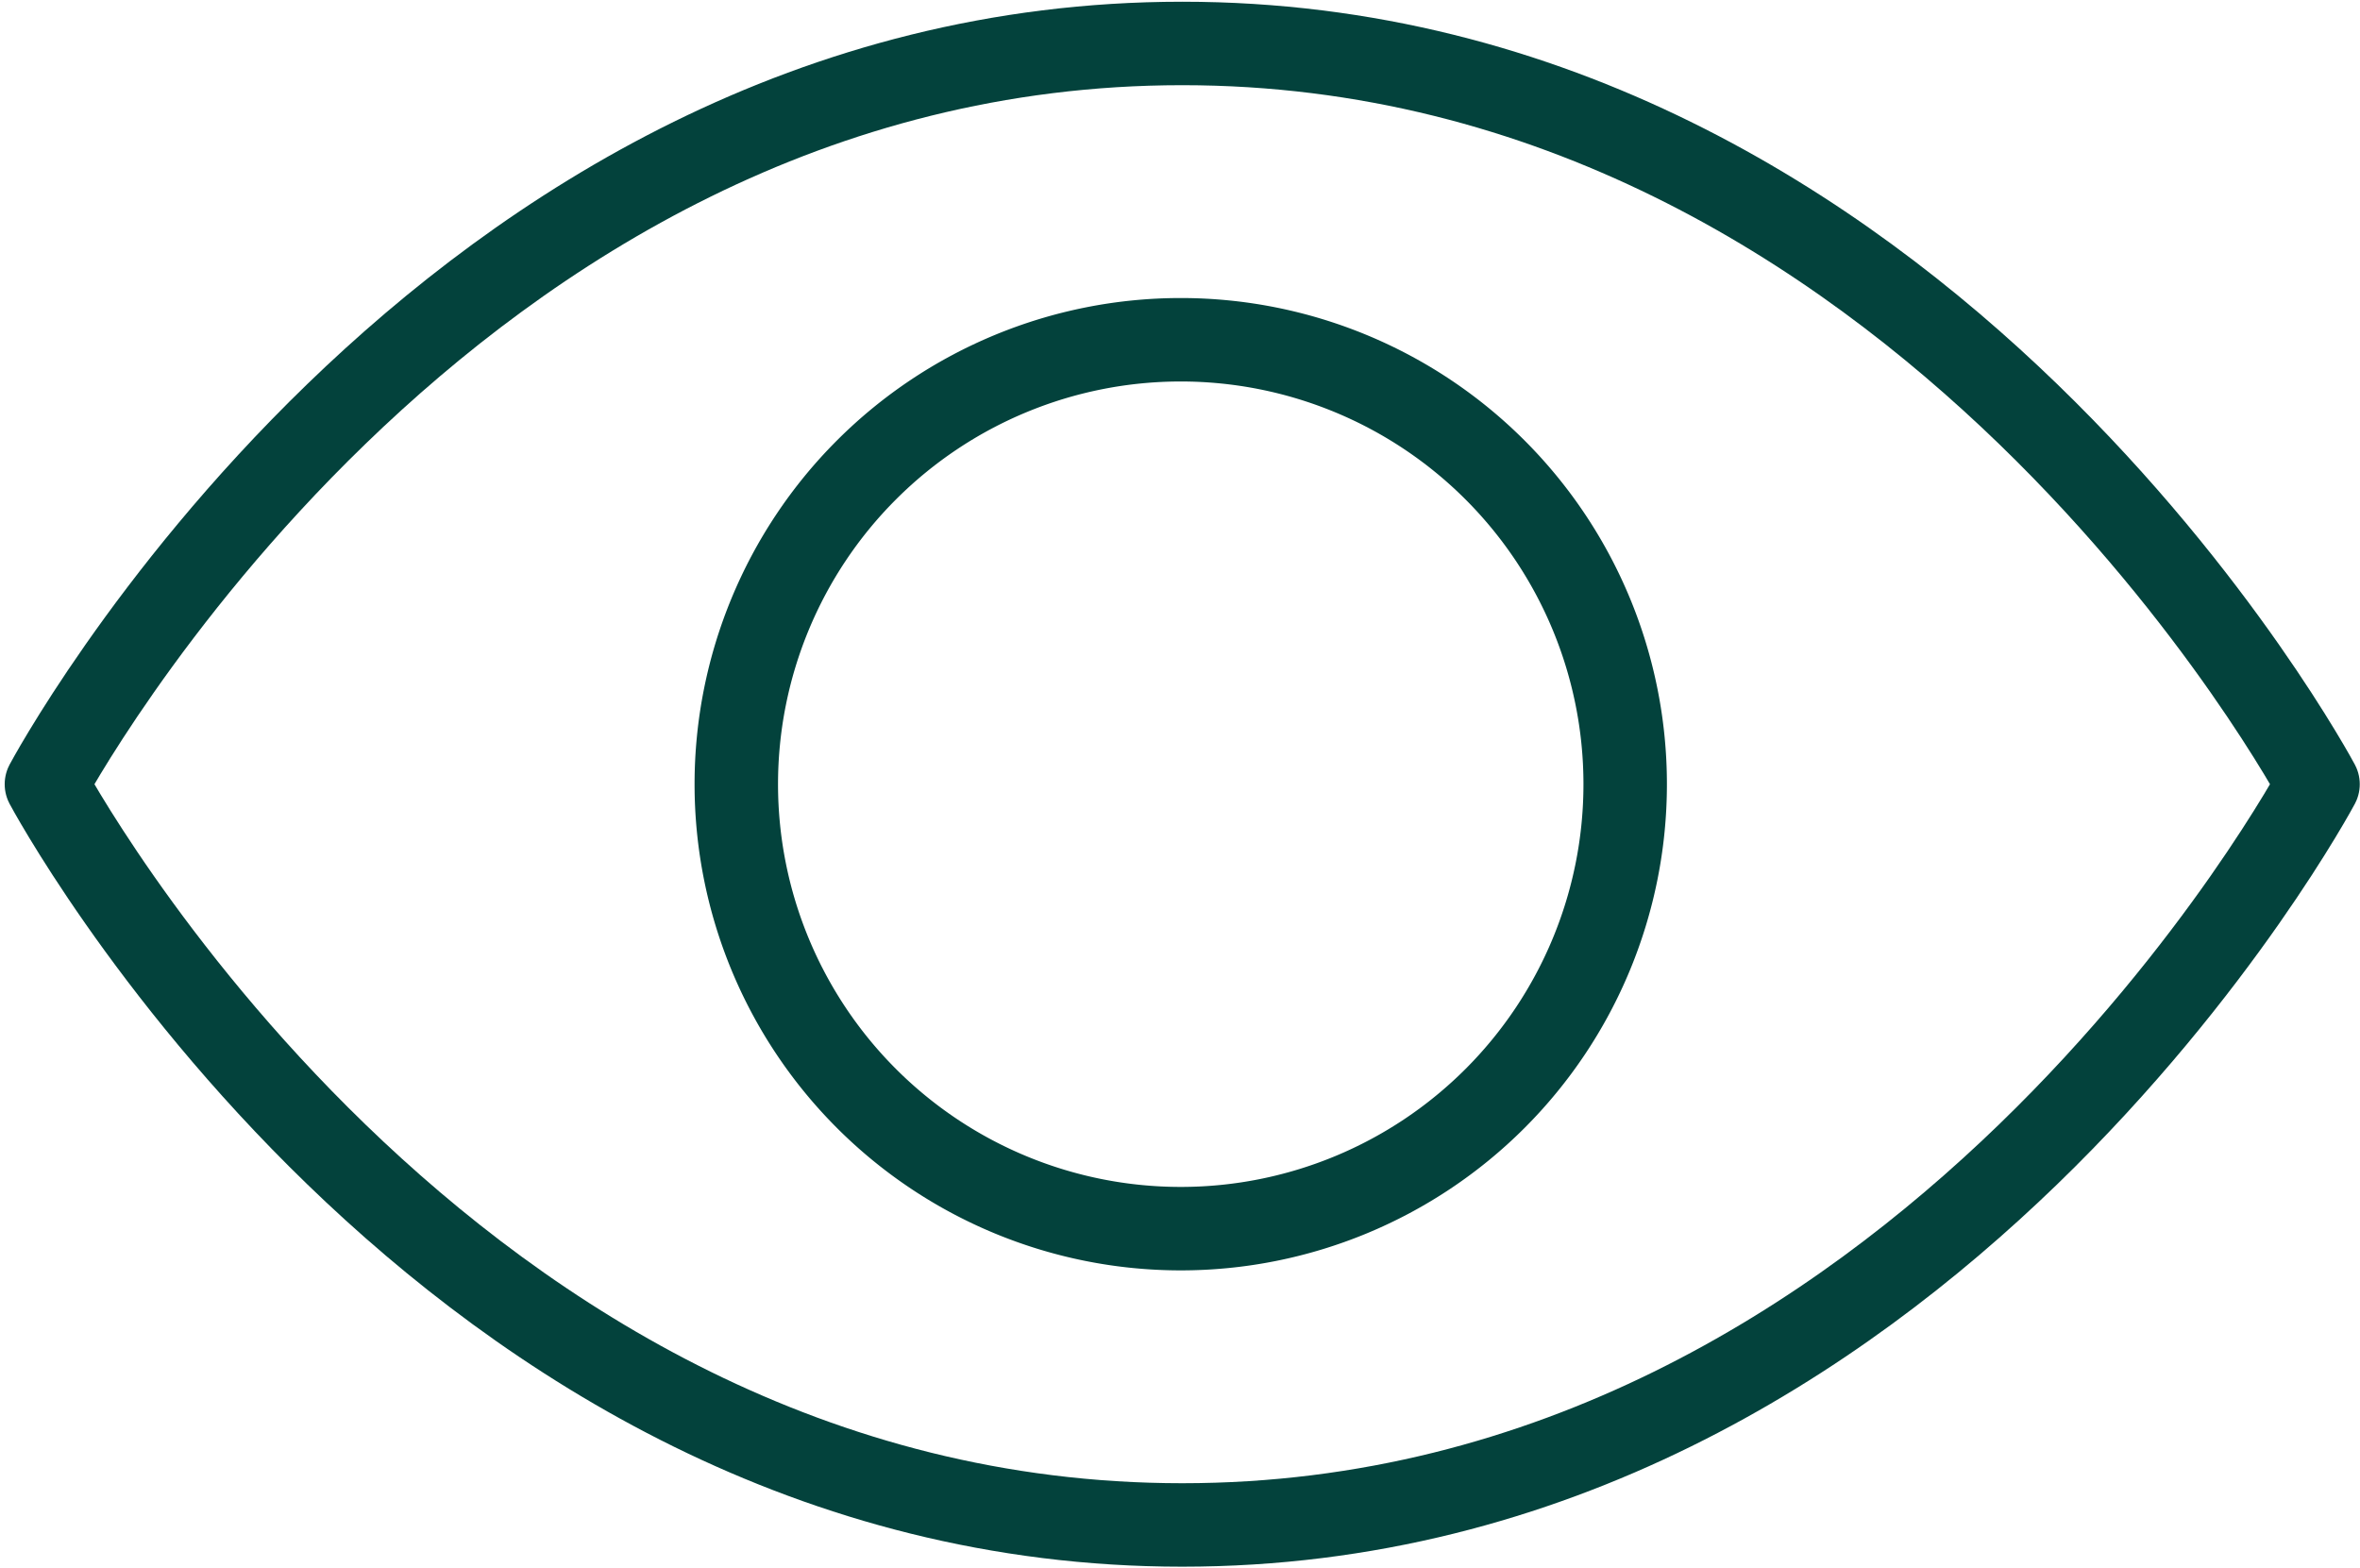
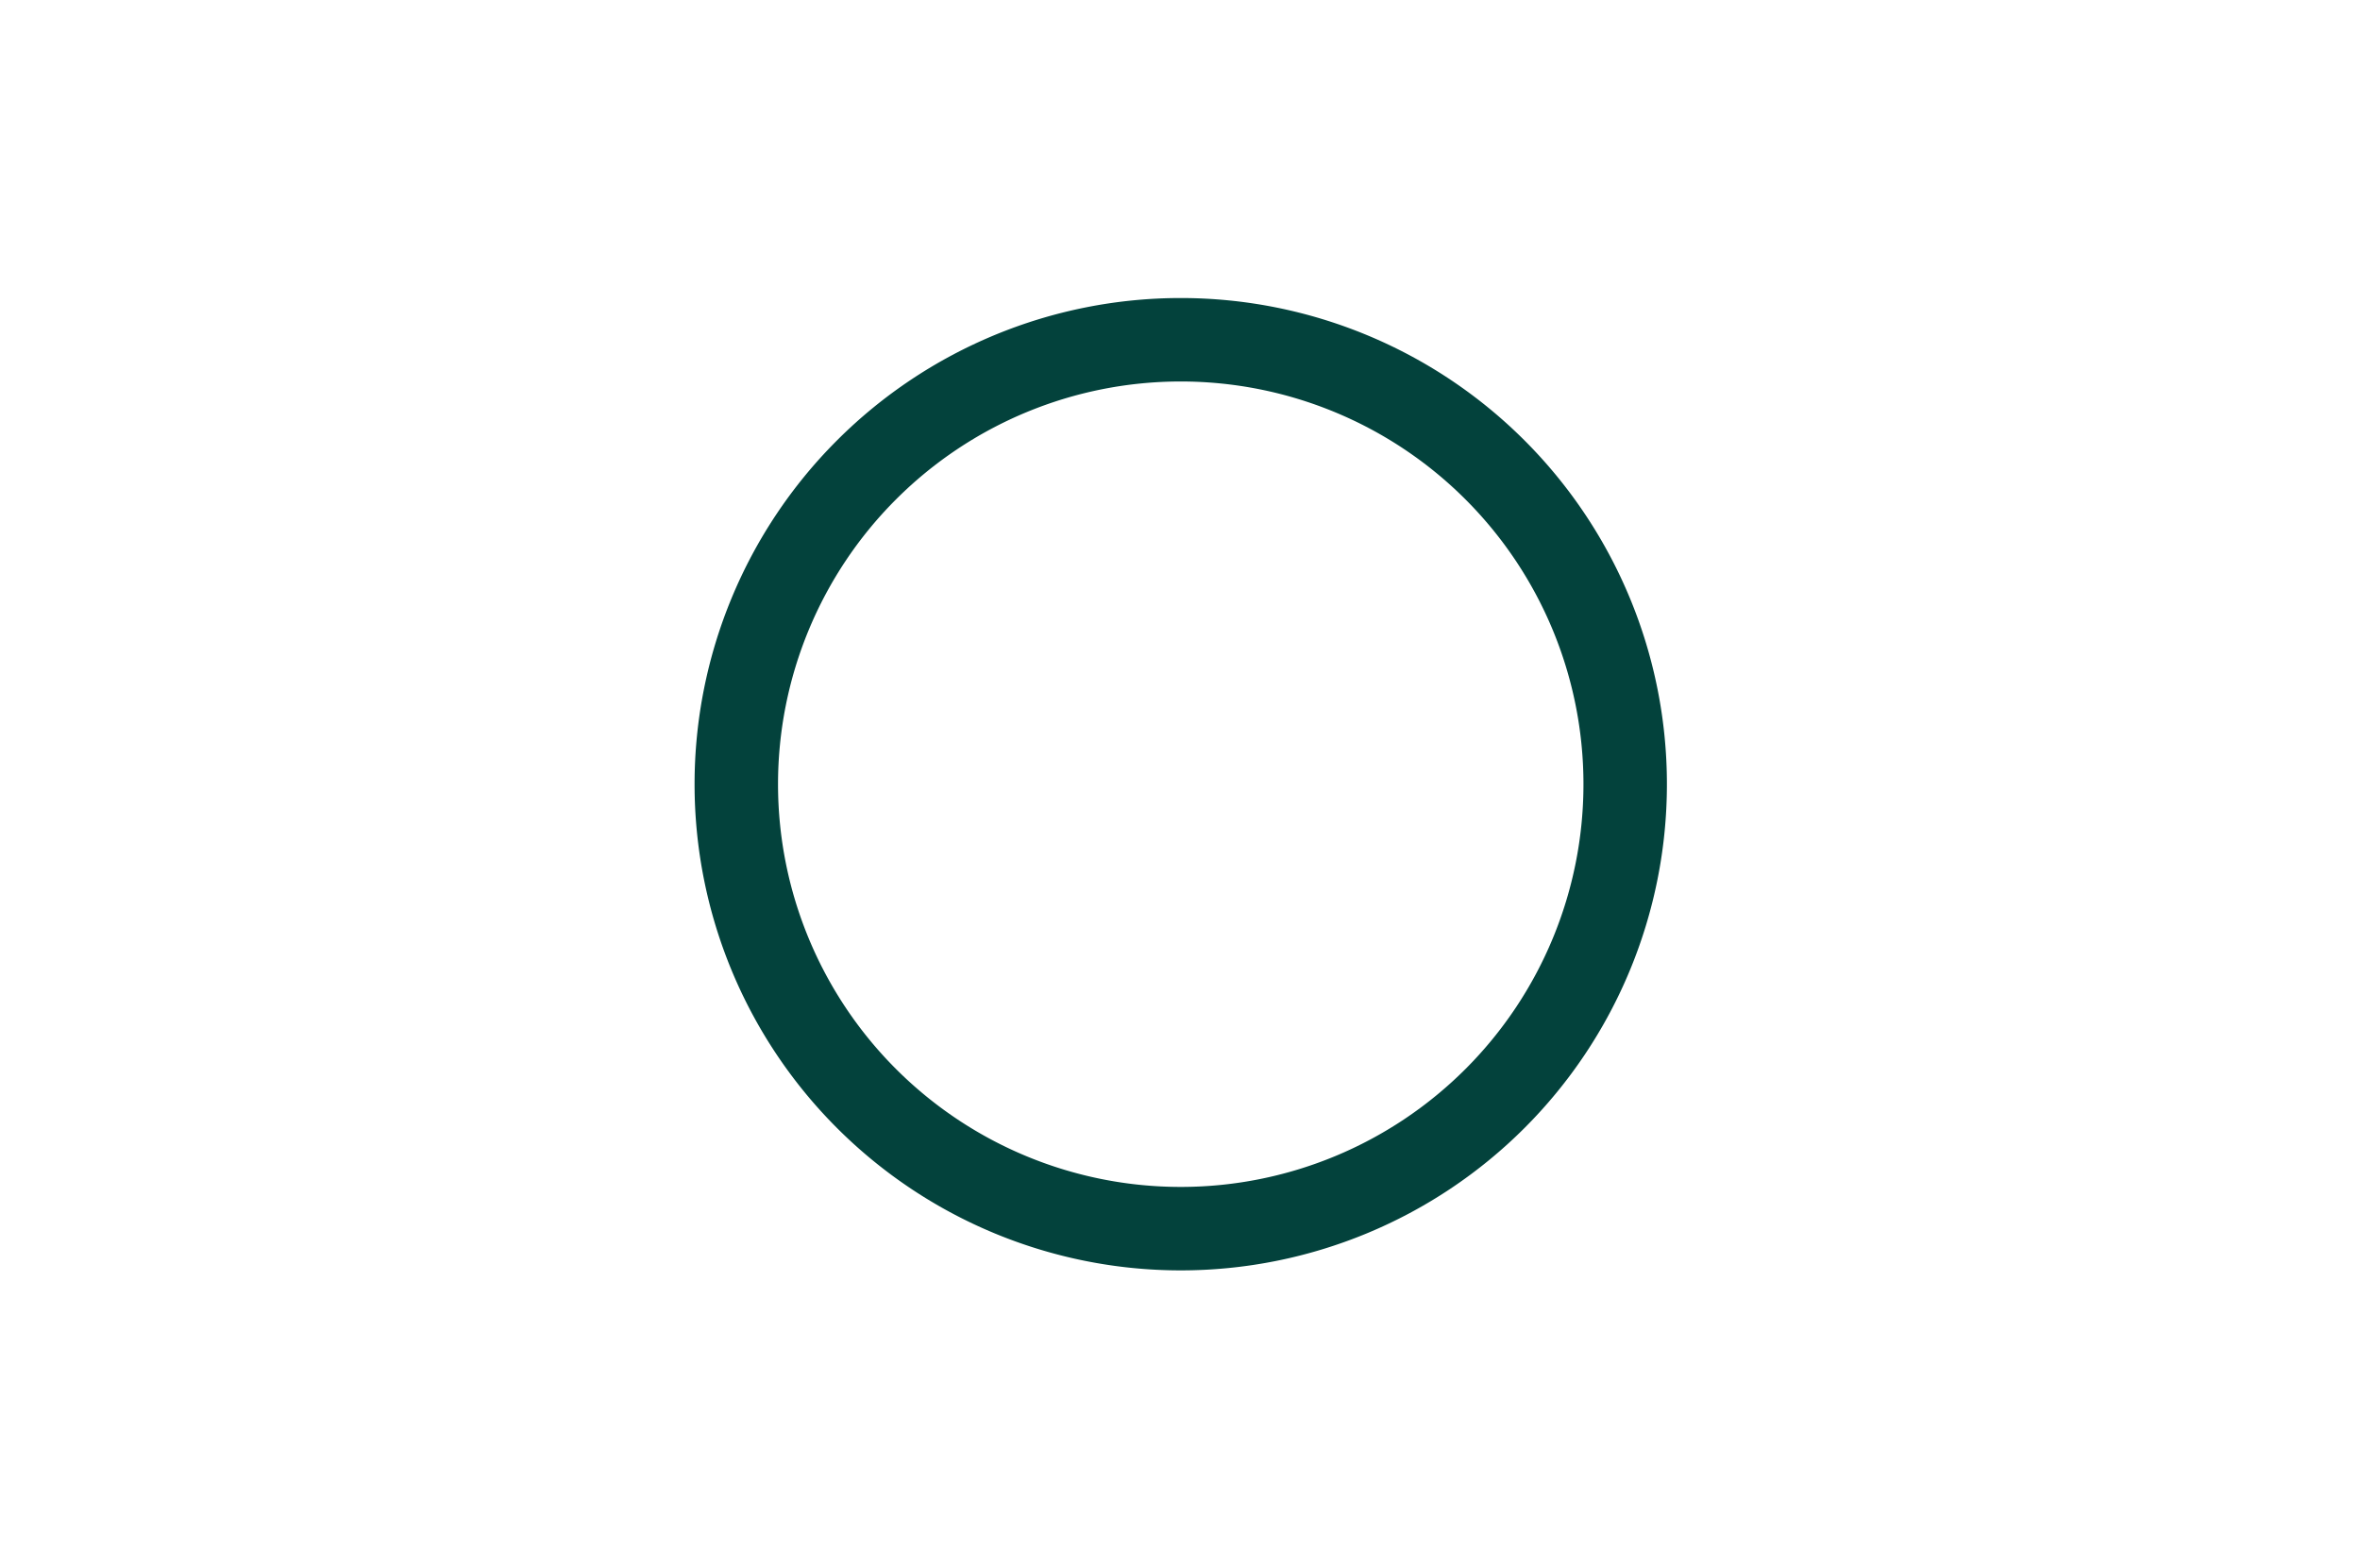
<svg xmlns="http://www.w3.org/2000/svg" viewBox="0 0 47.79 31.75">
  <defs>
    <style>.cls-1{fill:none;stroke:#03423c;stroke-linecap:round;stroke-linejoin:round;stroke-width:1.69px;}</style>
  </defs>
  <g id="Layer_2" data-name="Layer 2">
    <g id="Layer_1-2" data-name="Layer 1">
-       <path class="cls-1" d="M46.94,15.88s-8,15-23,15-23-15-23-15,8-15,23-15S46.94,15.88,46.94,15.88Z" />
      <path class="cls-1" d="M32.91,15.88a9,9,0,1,1-9-9A9,9,0,0,1,32.91,15.88Z" />
    </g>
  </g>
</svg>